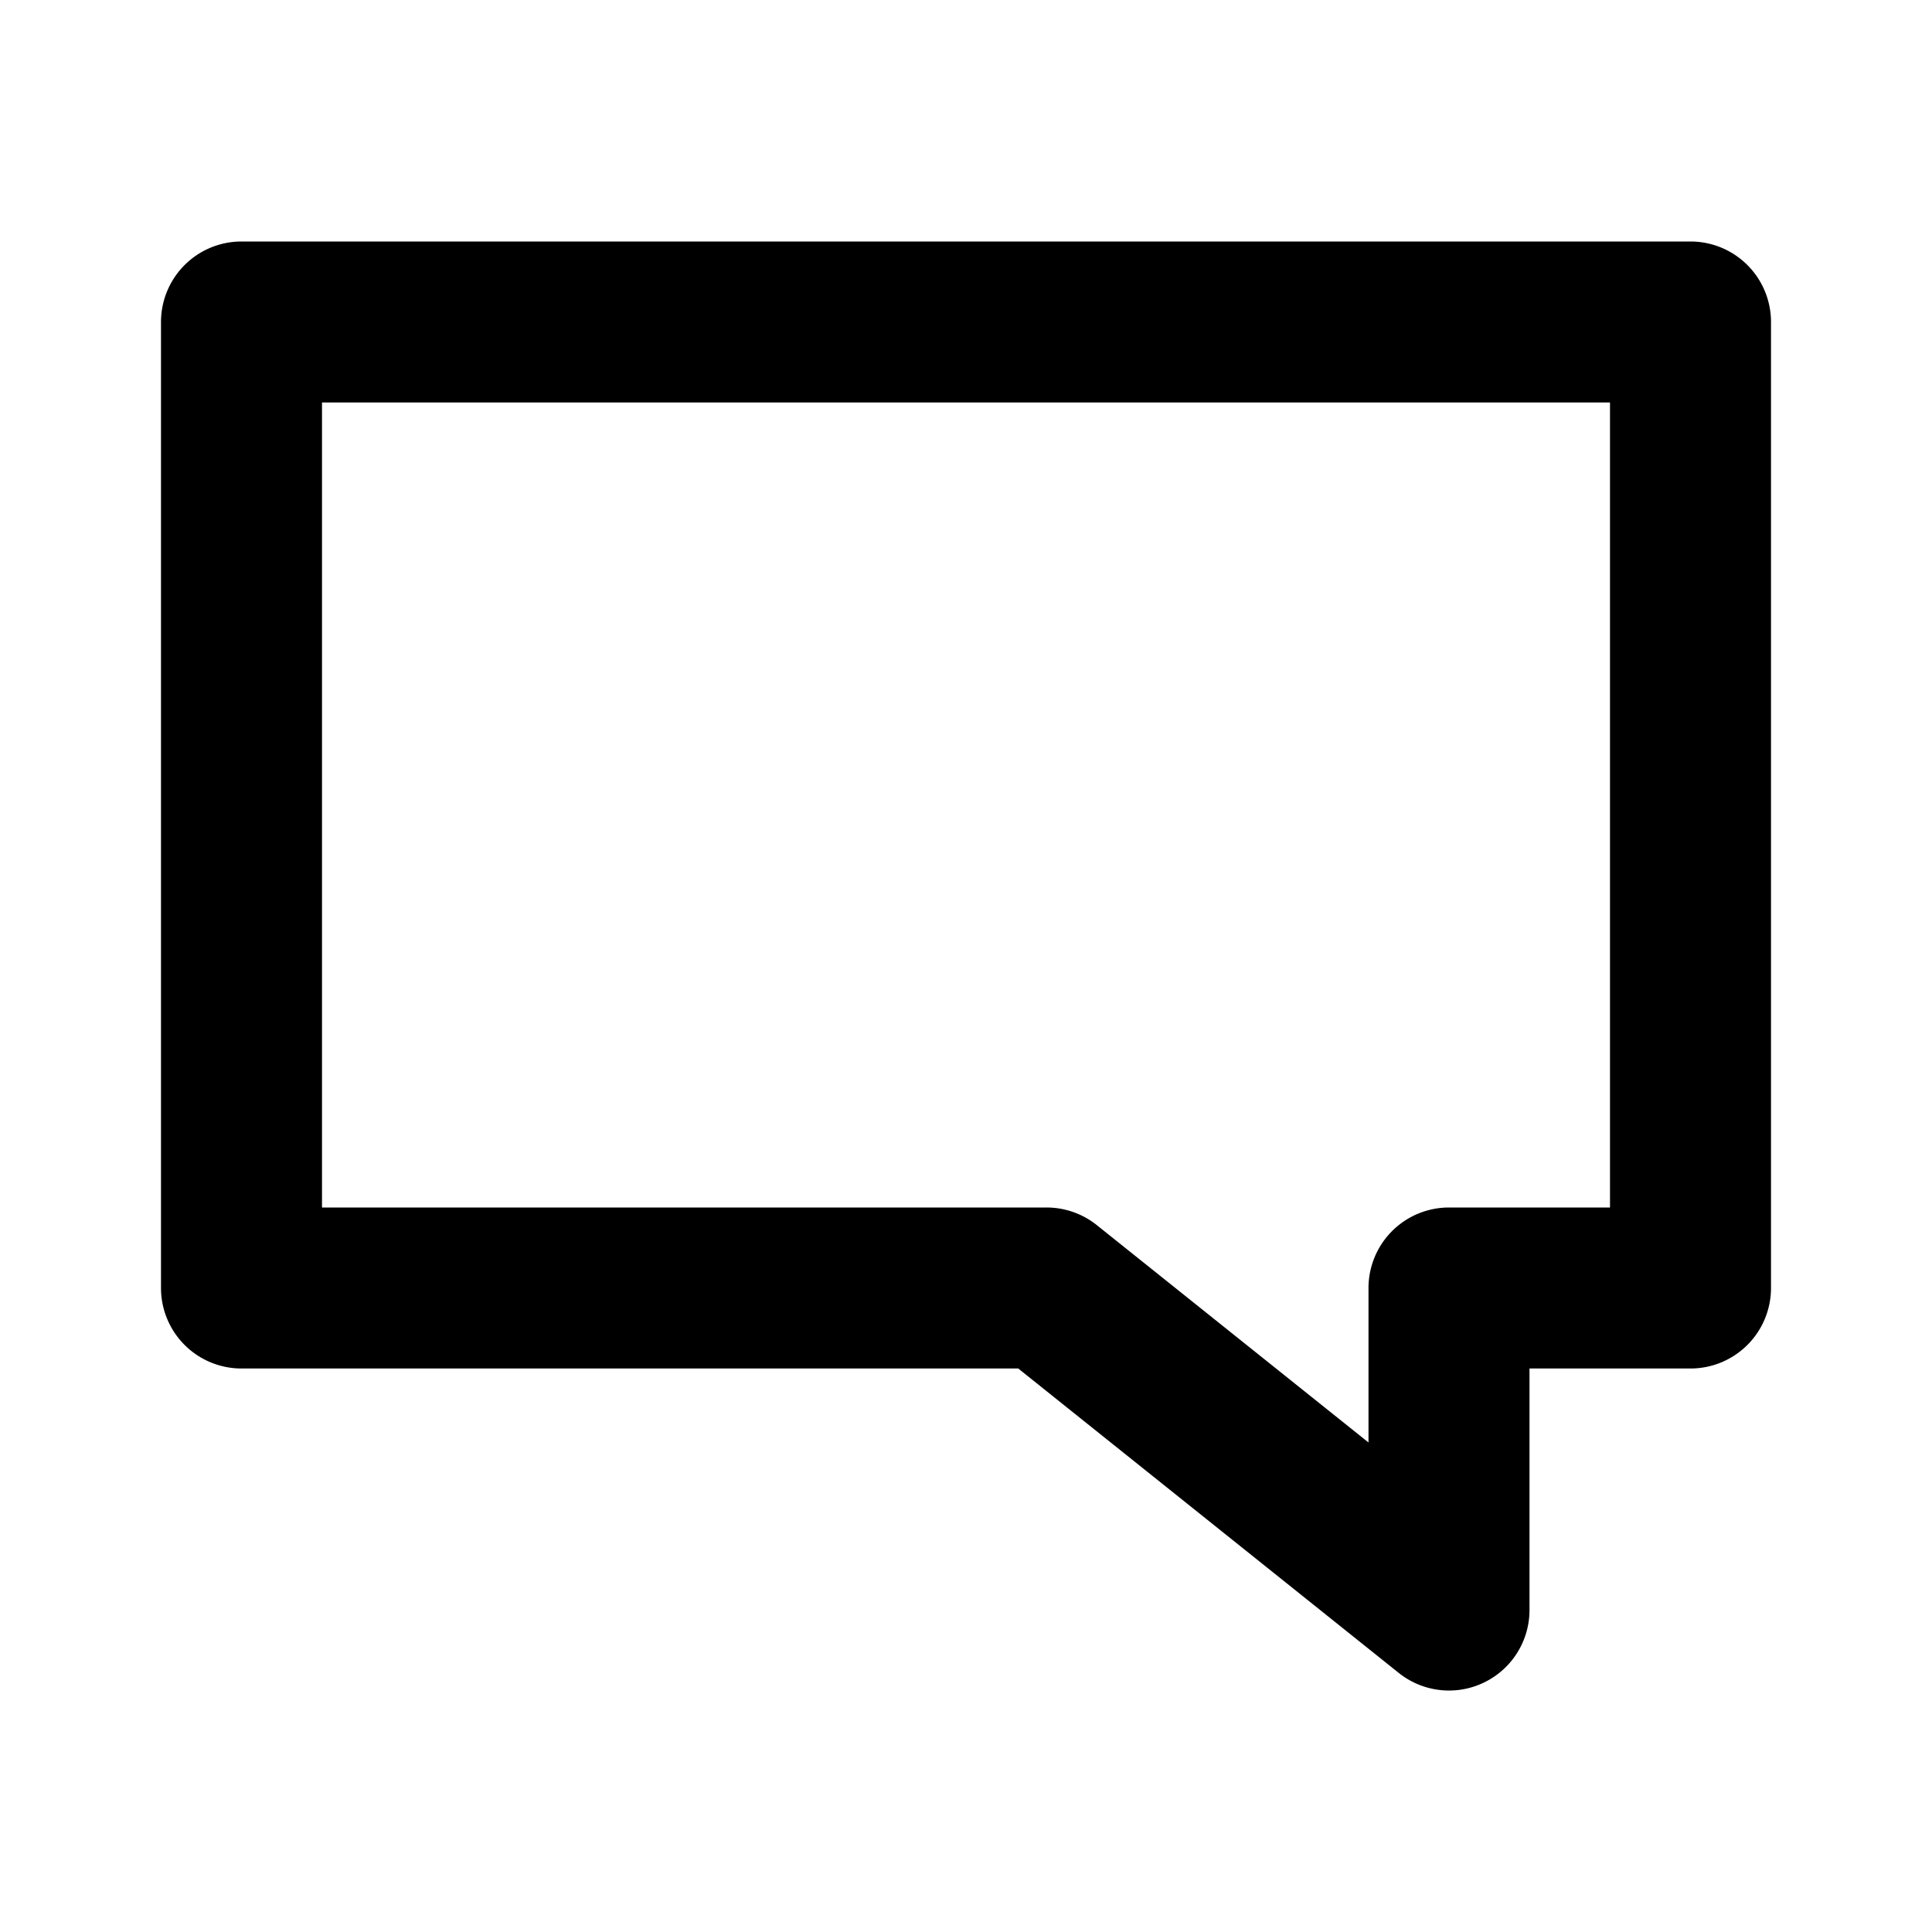
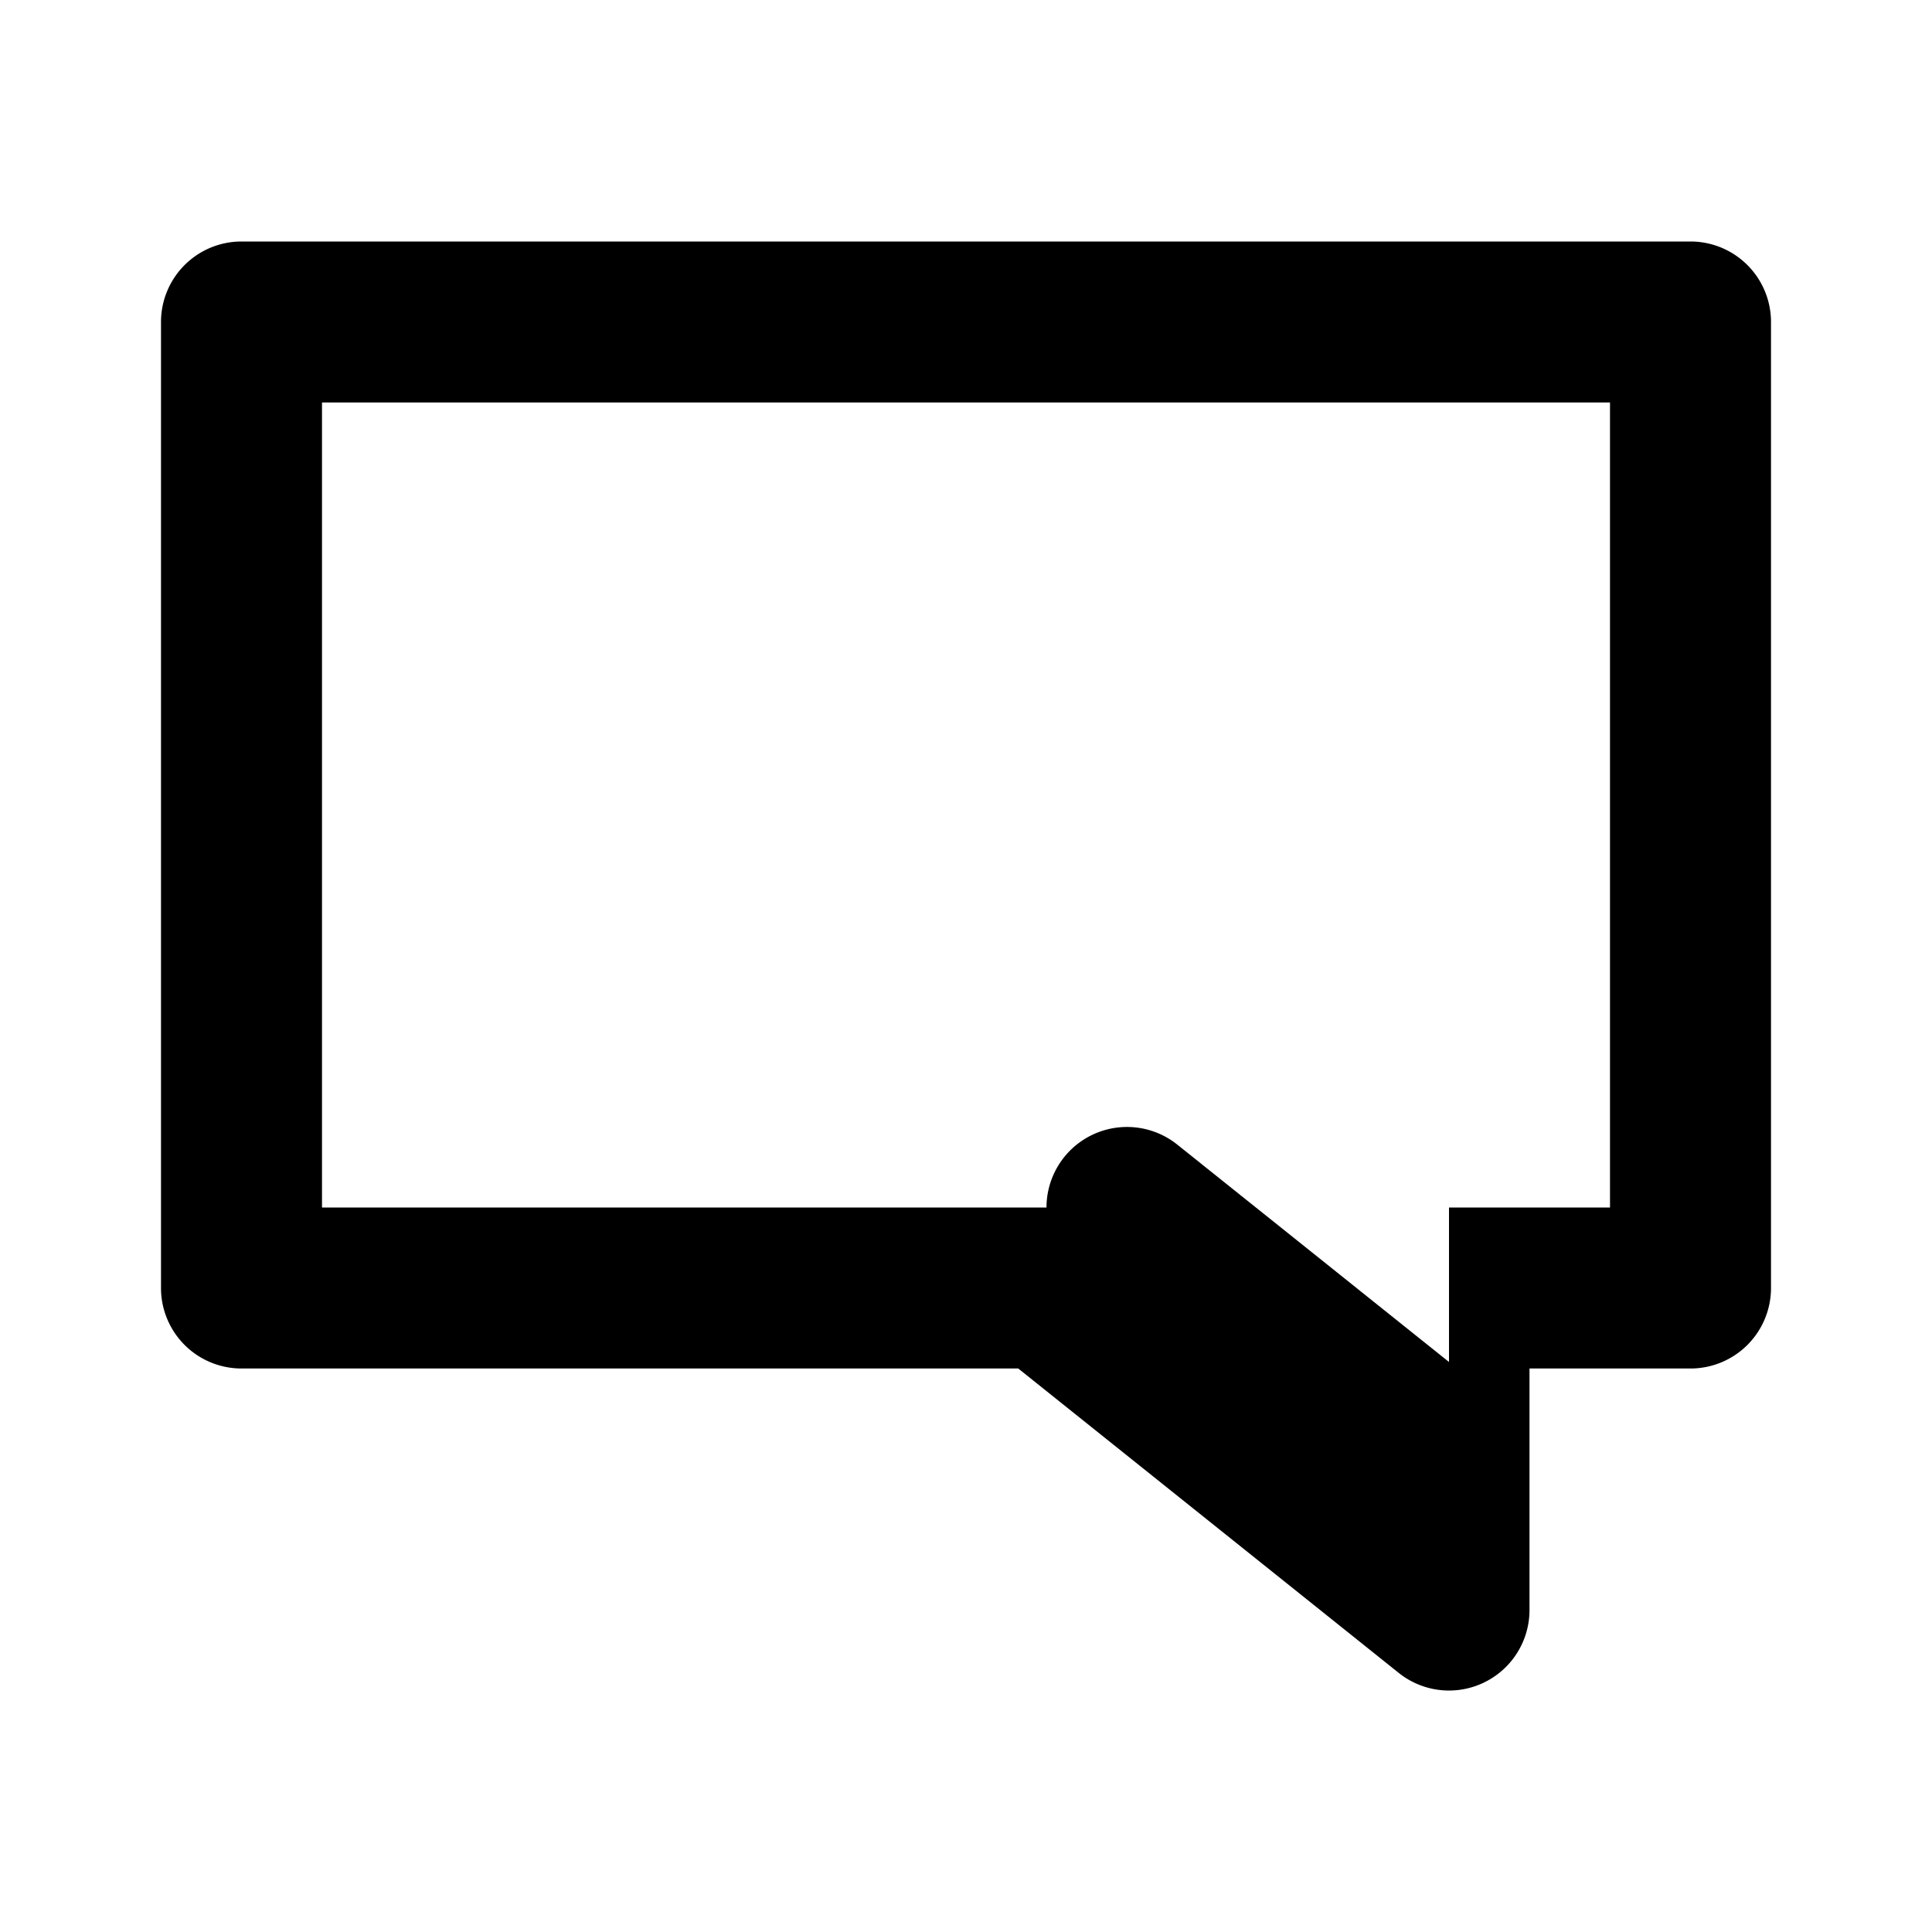
<svg xmlns="http://www.w3.org/2000/svg" fill="#000000" width="800px" height="800px" viewBox="0 0 24 24">
-   <path d="M3,3A1,1,0,0,0,2,4V16a1,1,0,0,0,1,1h9.649l4.726,3.781A1,1,0,0,0,19,20V17h2a1,1,0,0,0,1-1V4a1,1,0,0,0-1-1ZM20,15H18a1,1,0,0,0-1,1v1.919l-3.375-2.7A1,1,0,0,0,13,15H4V5H20Z" />
+   <path d="M3,3A1,1,0,0,0,2,4V16a1,1,0,0,0,1,1h9.649l4.726,3.781A1,1,0,0,0,19,20V17h2a1,1,0,0,0,1-1V4a1,1,0,0,0-1-1ZM20,15H18v1.919l-3.375-2.7A1,1,0,0,0,13,15H4V5H20Z" />
</svg>